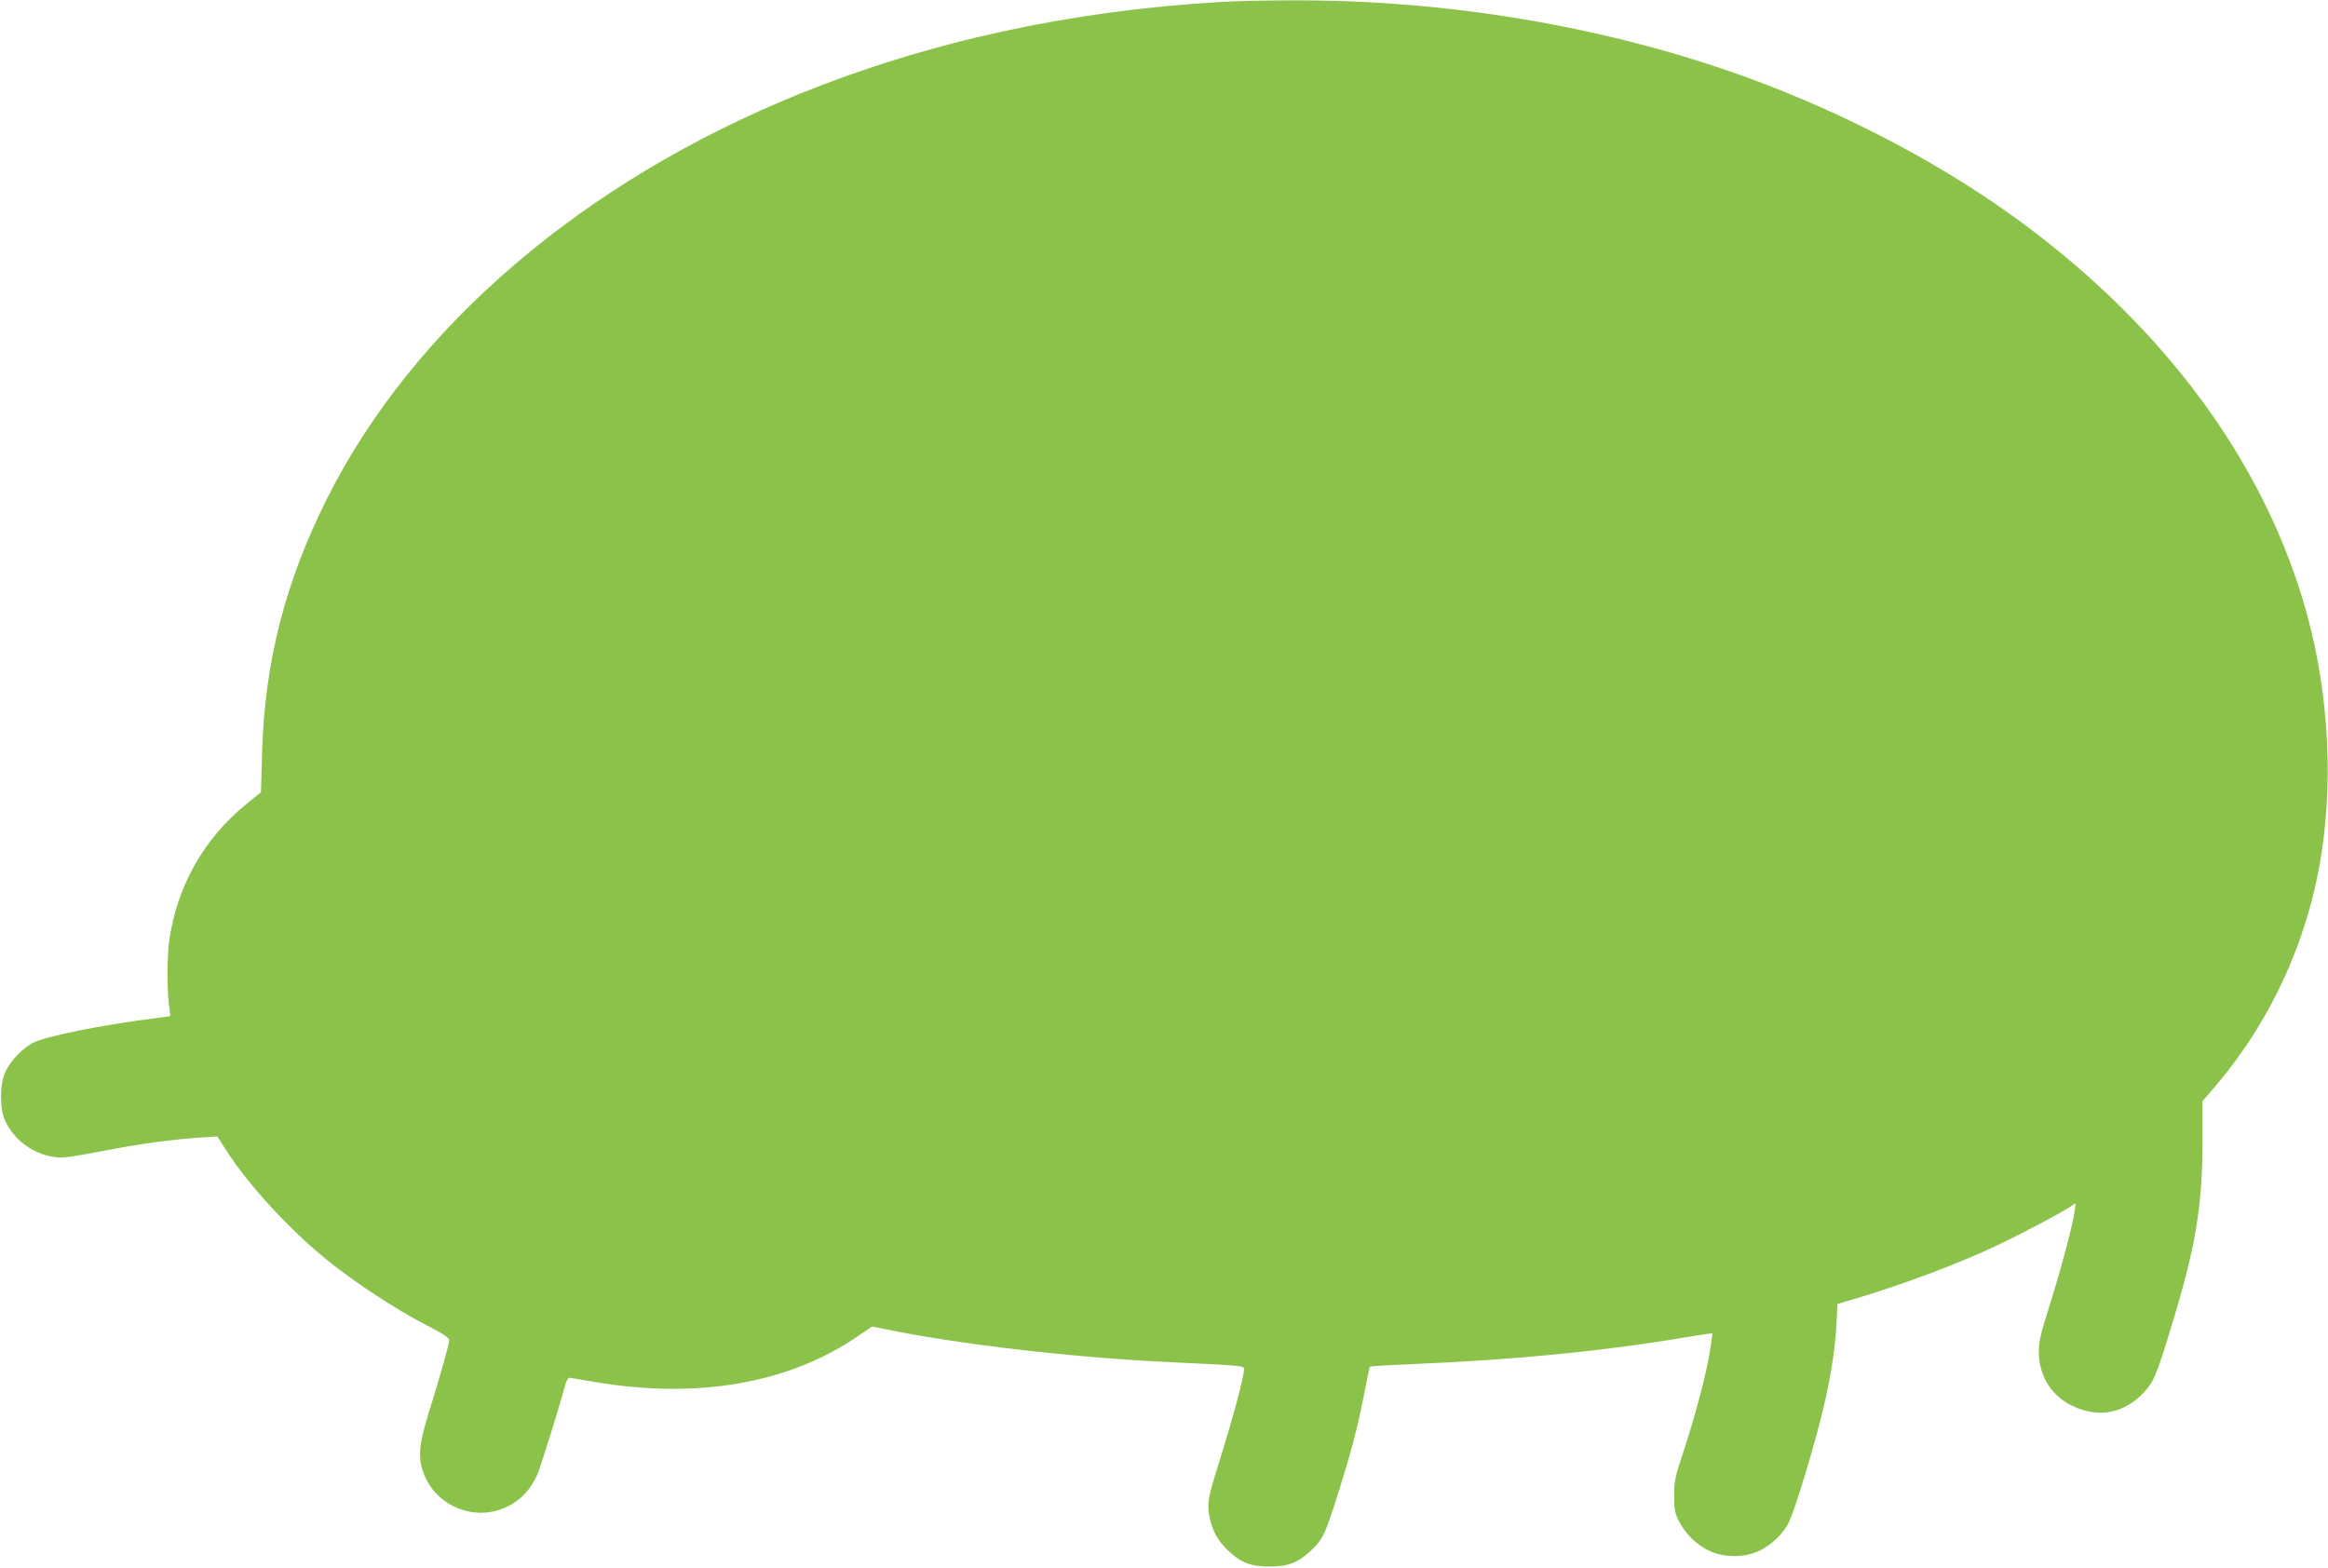
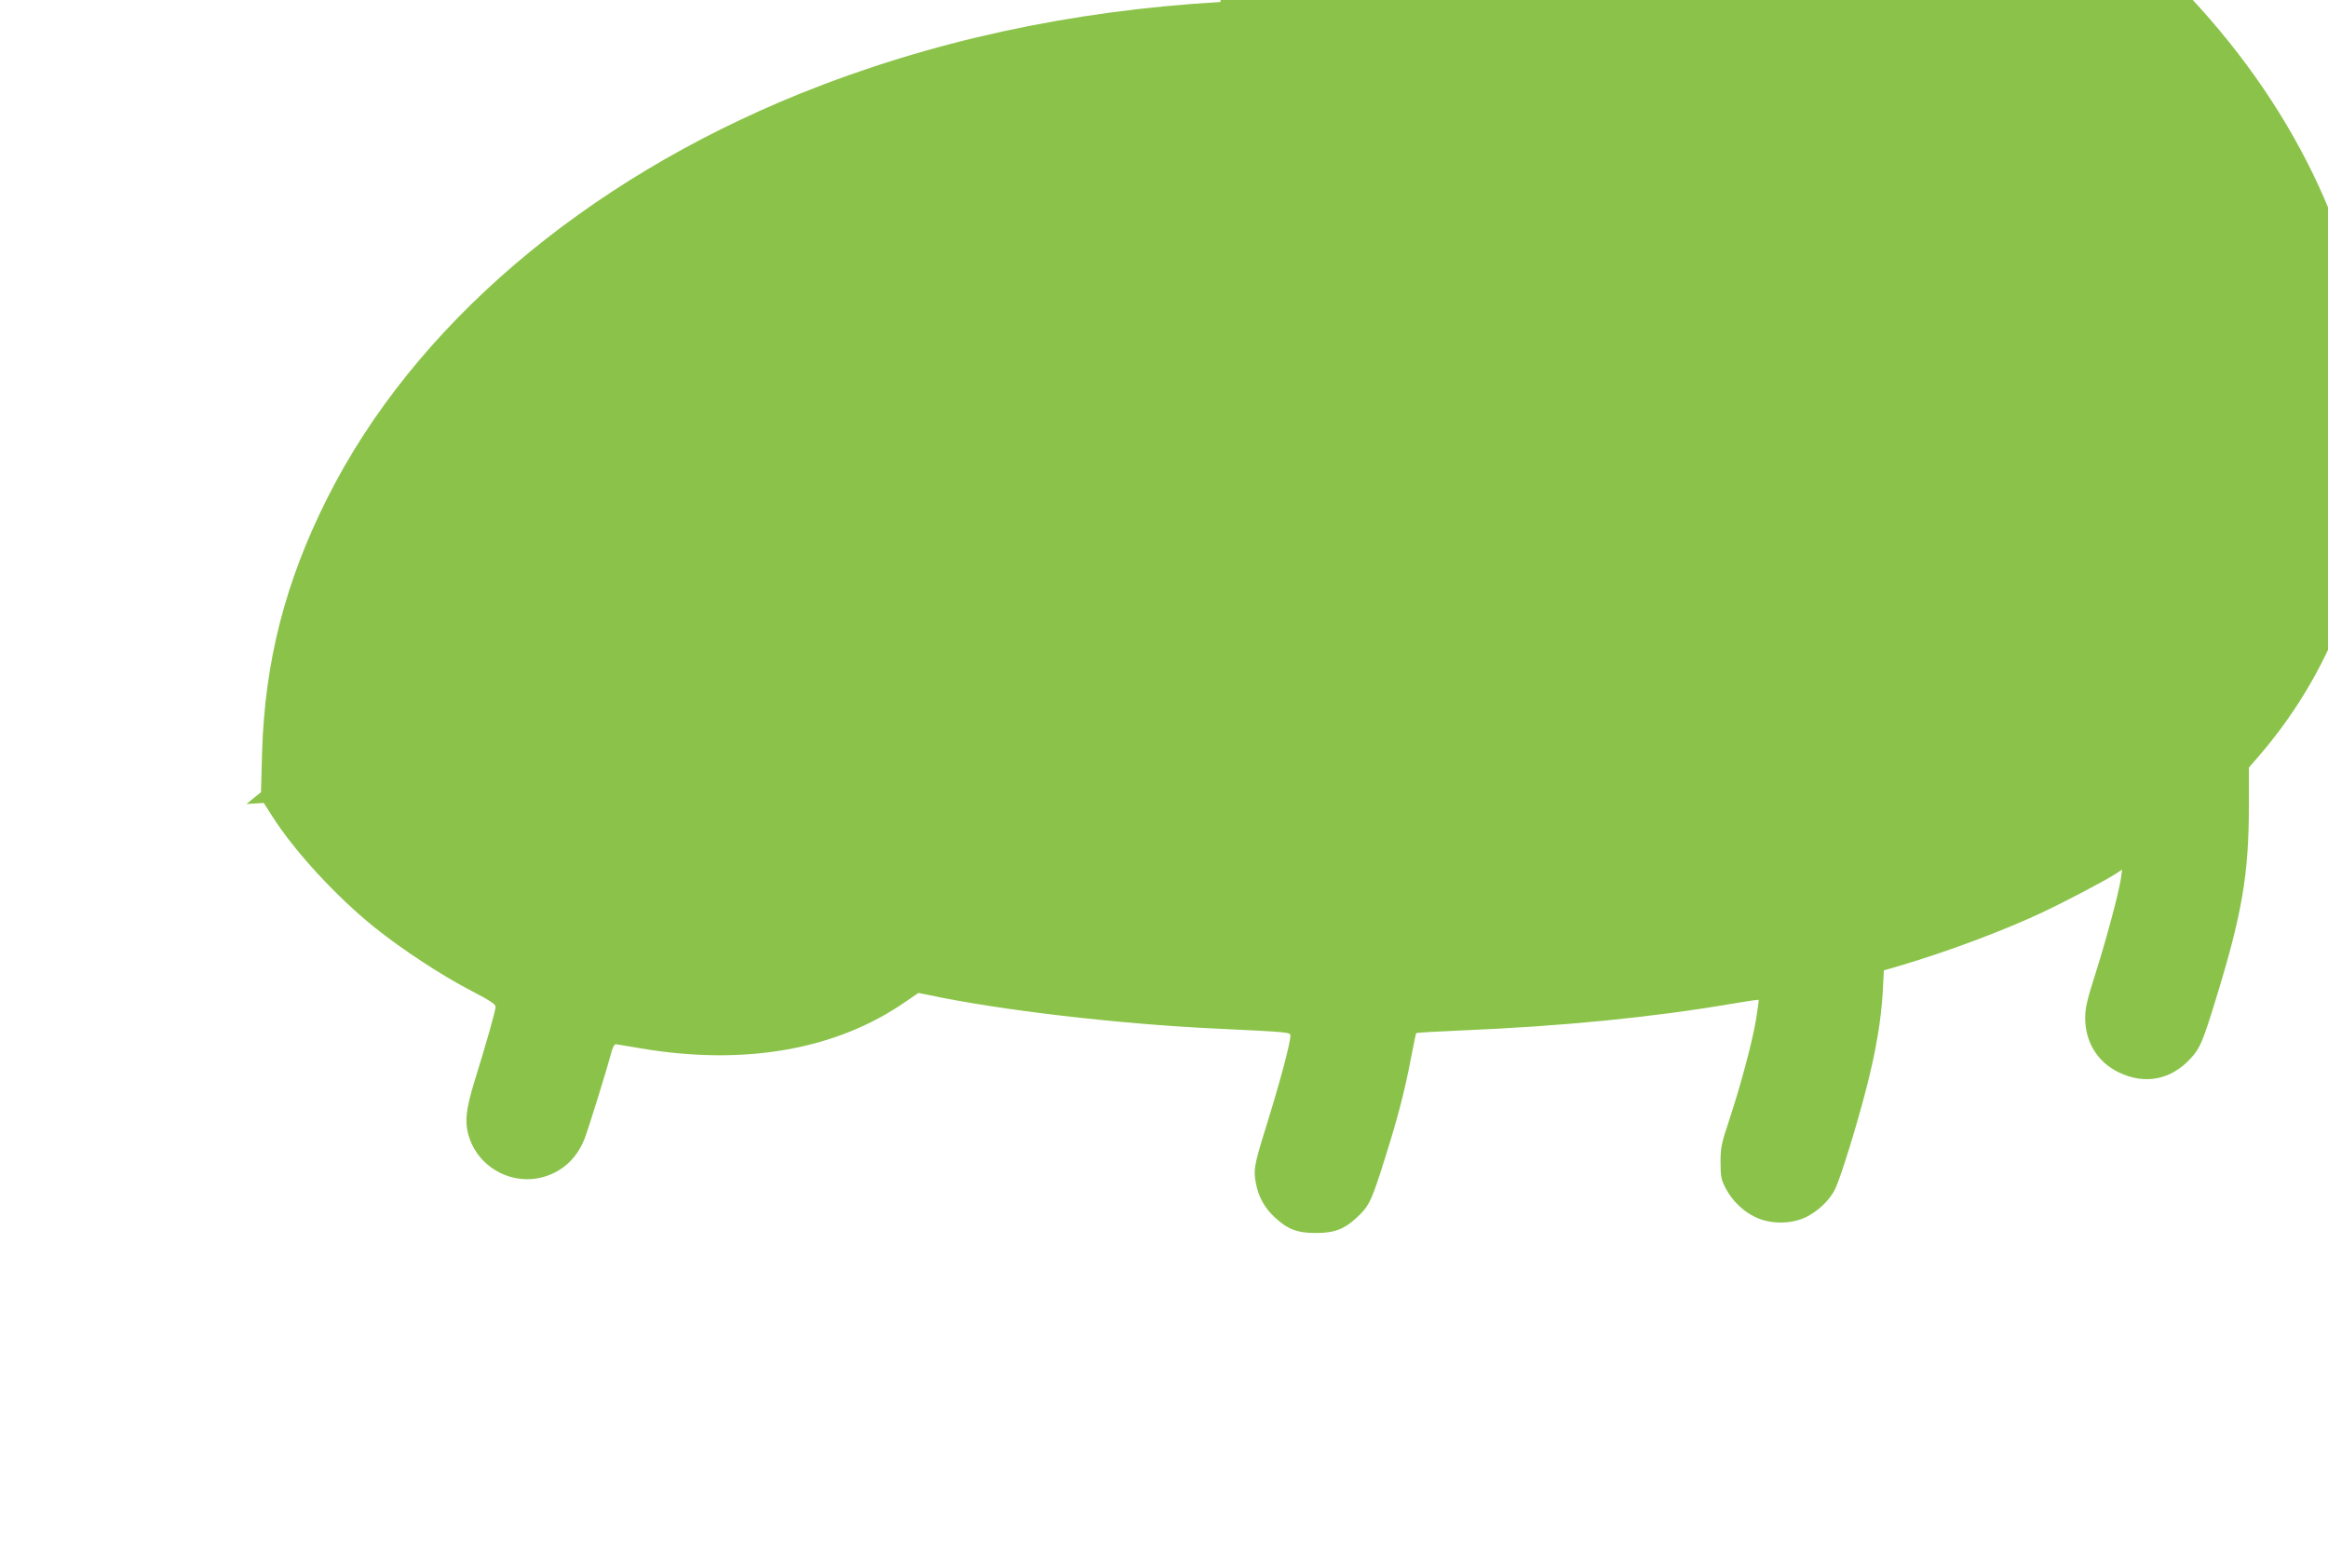
<svg xmlns="http://www.w3.org/2000/svg" version="1.0" width="1280pt" height="862pt" viewBox="0 0 1280 862" preserveAspectRatio="xMidYMid meet">
  <g transform="translate(0,862) scale(0.1,-0.1)" fill="#8bc34a" stroke="none">
-     <path d="M6710 8609 c-826 -48 -1596 -216 -2309 -503 -1192 -482 -2128 -1282 -2602 -2226 -231 -460 -343 -898 -358 -1396 l-6 -220 -80 -65 c-235 -191 -382 -452 -425 -754 -11 -82 -12 -264 -1 -350 5 -33 8 -61 7 -62 -1 -1 -42 -7 -91 -13 -286 -36 -592 -98 -661 -133 -61 -31 -128 -101 -156 -165 -30 -66 -30 -198 0 -264 46 -102 148 -180 259 -198 57 -10 64 -9 343 43 158 30 337 53 470 62 l95 6 50 -78 c122 -191 352 -440 560 -607 152 -122 375 -268 533 -349 93 -48 132 -73 132 -86 0 -22 -53 -208 -114 -404 -53 -171 -59 -242 -26 -330 60 -161 241 -251 406 -202 106 31 184 106 225 214 24 65 122 381 143 461 8 34 19 55 27 54 8 -1 70 -11 139 -23 567 -96 1071 -8 1450 254 l75 51 60 -12 c389 -83 1042 -159 1575 -184 400 -19 410 -20 410 -38 0 -43 -60 -266 -140 -522 -58 -186 -64 -219 -50 -289 14 -76 47 -135 102 -187 72 -68 126 -88 228 -88 101 0 155 20 225 85 63 58 77 85 129 244 91 283 131 433 171 643 13 68 25 125 27 127 2 3 116 9 253 15 549 23 1038 71 1479 146 82 14 150 24 151 22 1 -2 -6 -51 -15 -109 -21 -125 -83 -357 -148 -554 -42 -125 -47 -150 -47 -230 0 -79 4 -96 28 -143 37 -70 97 -128 166 -160 81 -38 193 -38 273 0 68 32 136 97 164 158 31 65 118 347 169 545 53 204 83 379 92 537 l6 118 86 25 c273 81 578 196 790 296 133 63 345 175 400 211 l34 22 -7 -50 c-12 -81 -81 -337 -140 -523 -45 -141 -56 -187 -56 -242 0 -133 67 -242 183 -299 144 -70 287 -43 396 75 53 57 68 94 141 332 142 462 180 681 180 1058 l0 210 56 65 c317 367 523 815 598 1295 70 452 32 960 -105 1406 -237 774 -757 1476 -1513 2043 -433 325 -978 615 -1543 821 -771 280 -1651 428 -2513 423 -135 0 -306 -4 -380 -9z" />
+     <path d="M6710 8609 c-826 -48 -1596 -216 -2309 -503 -1192 -482 -2128 -1282 -2602 -2226 -231 -460 -343 -898 -358 -1396 l-6 -220 -80 -65 l95 6 50 -78 c122 -191 352 -440 560 -607 152 -122 375 -268 533 -349 93 -48 132 -73 132 -86 0 -22 -53 -208 -114 -404 -53 -171 -59 -242 -26 -330 60 -161 241 -251 406 -202 106 31 184 106 225 214 24 65 122 381 143 461 8 34 19 55 27 54 8 -1 70 -11 139 -23 567 -96 1071 -8 1450 254 l75 51 60 -12 c389 -83 1042 -159 1575 -184 400 -19 410 -20 410 -38 0 -43 -60 -266 -140 -522 -58 -186 -64 -219 -50 -289 14 -76 47 -135 102 -187 72 -68 126 -88 228 -88 101 0 155 20 225 85 63 58 77 85 129 244 91 283 131 433 171 643 13 68 25 125 27 127 2 3 116 9 253 15 549 23 1038 71 1479 146 82 14 150 24 151 22 1 -2 -6 -51 -15 -109 -21 -125 -83 -357 -148 -554 -42 -125 -47 -150 -47 -230 0 -79 4 -96 28 -143 37 -70 97 -128 166 -160 81 -38 193 -38 273 0 68 32 136 97 164 158 31 65 118 347 169 545 53 204 83 379 92 537 l6 118 86 25 c273 81 578 196 790 296 133 63 345 175 400 211 l34 22 -7 -50 c-12 -81 -81 -337 -140 -523 -45 -141 -56 -187 -56 -242 0 -133 67 -242 183 -299 144 -70 287 -43 396 75 53 57 68 94 141 332 142 462 180 681 180 1058 l0 210 56 65 c317 367 523 815 598 1295 70 452 32 960 -105 1406 -237 774 -757 1476 -1513 2043 -433 325 -978 615 -1543 821 -771 280 -1651 428 -2513 423 -135 0 -306 -4 -380 -9z" />
  </g>
</svg>